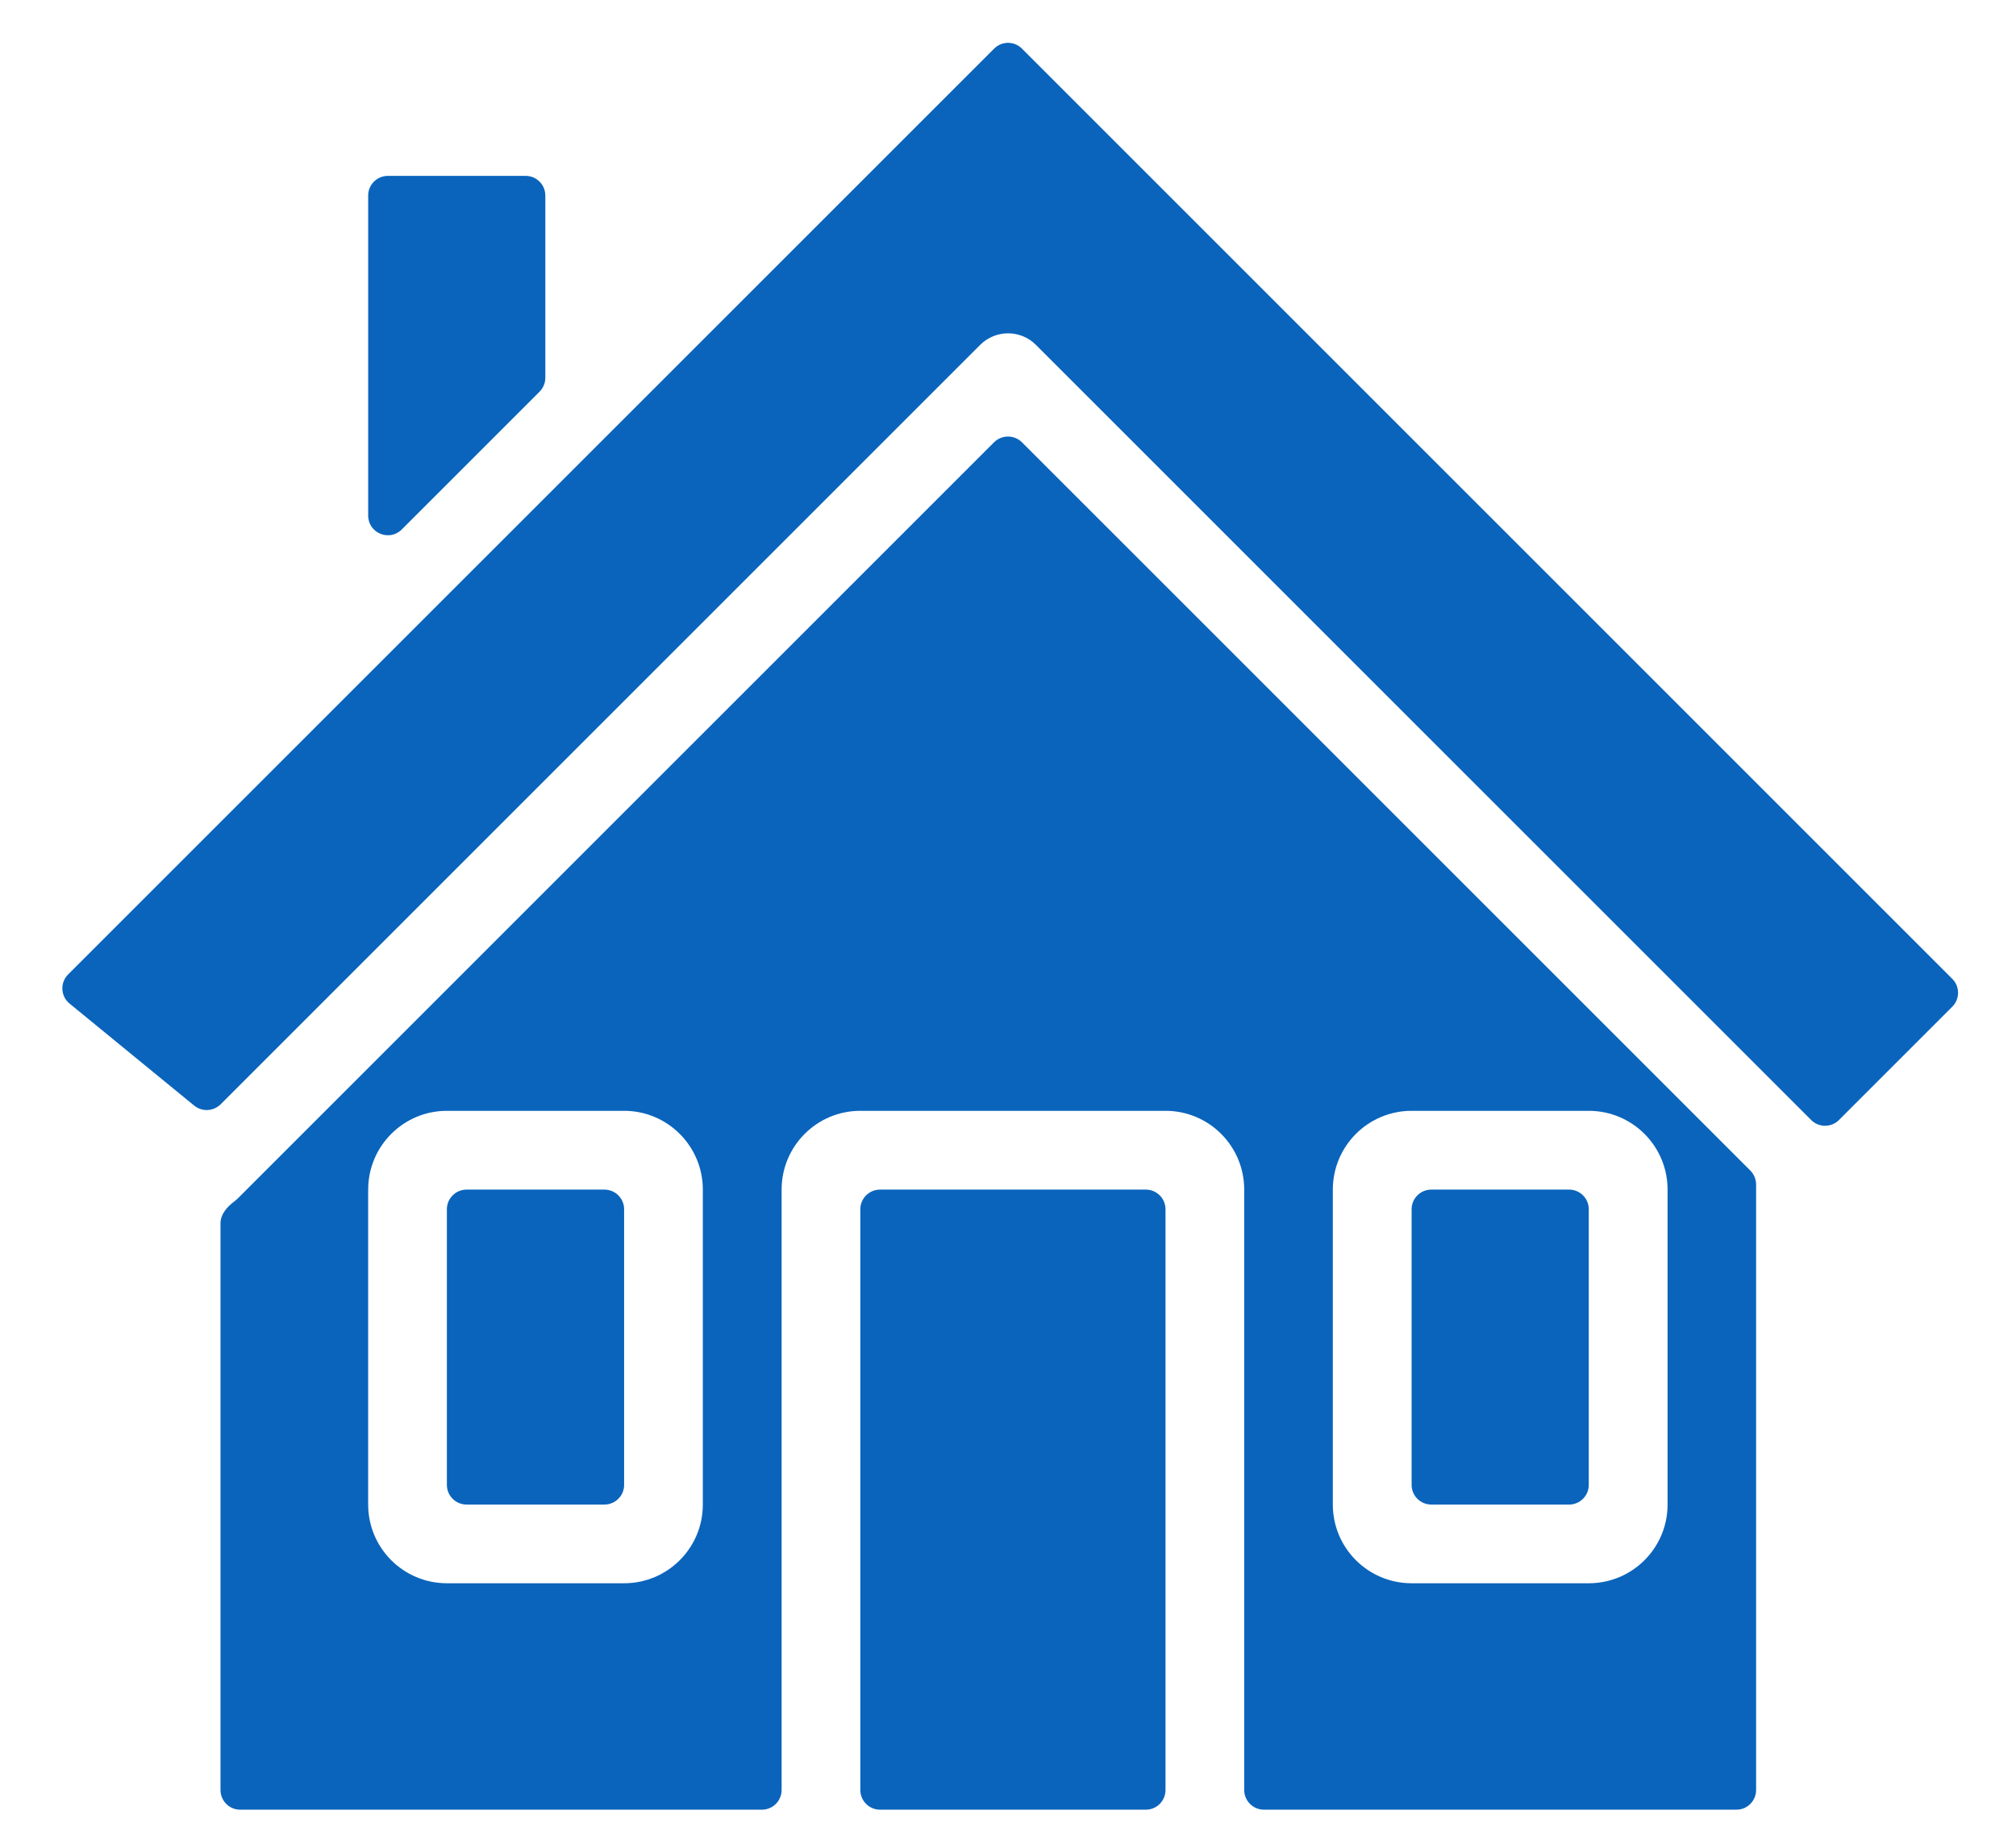
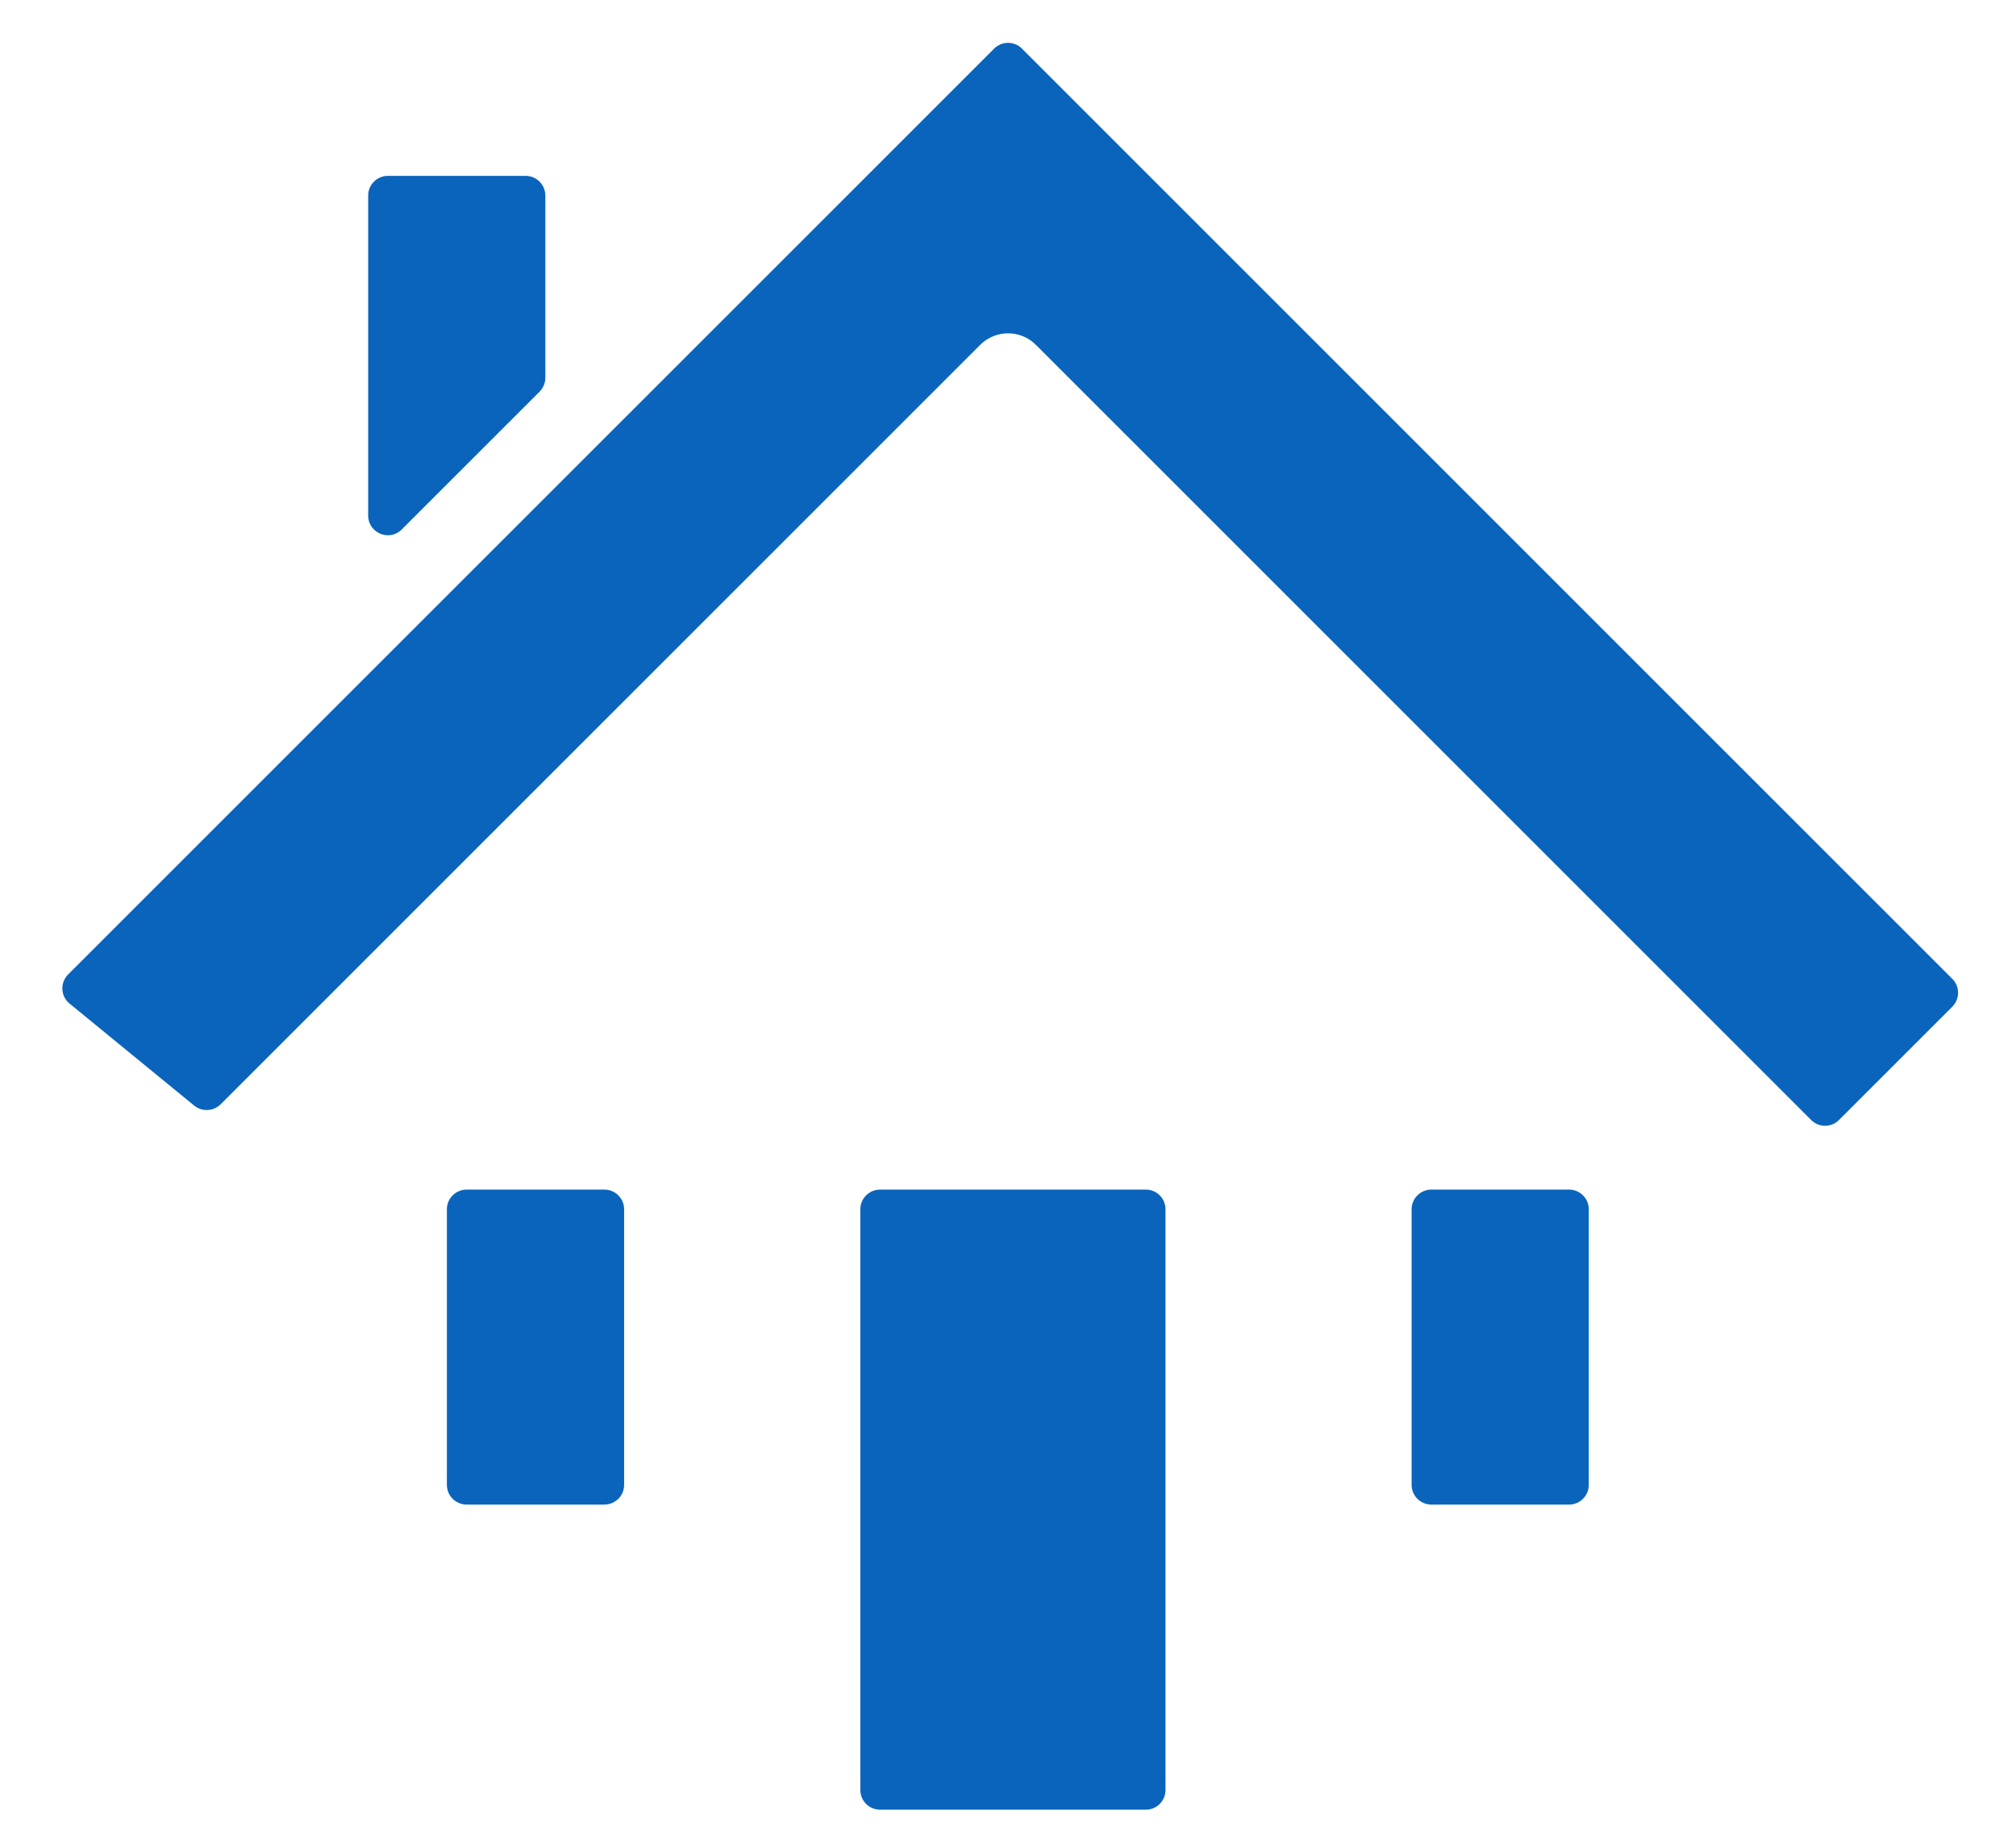
<svg xmlns="http://www.w3.org/2000/svg" width="24" height="22" viewBox="0 0 24 22" fill="none">
  <path d="M7.43 14.398C7.43 14.269 7.325 14.164 7.195 14.164H5.555C5.425 14.164 5.32 14.269 5.32 14.398V17.68C5.32 17.809 5.425 17.914 5.555 17.914H7.195C7.325 17.914 7.43 17.809 7.43 17.68V14.398Z" fill="#0A64BC" />
  <path d="M18.914 14.398C18.914 14.269 18.809 14.164 18.68 14.164H17.039C16.91 14.164 16.805 14.269 16.805 14.398V17.68C16.805 17.809 16.91 17.914 17.039 17.914H18.68C18.809 17.914 18.914 17.809 18.914 17.68V14.398Z" fill="#0A64BC" />
-   <path fill-rule="evenodd" clip-rule="evenodd" d="M2.859 21.547C2.73 21.547 2.625 21.442 2.625 21.312V14.565C2.625 14.458 2.702 14.37 2.788 14.306C2.806 14.292 2.823 14.277 2.839 14.261L11.834 5.266C11.926 5.175 12.074 5.175 12.166 5.266L20.838 13.938C20.881 13.982 20.906 14.041 20.906 14.104V21.312C20.906 21.442 20.801 21.547 20.672 21.547H15.047C14.917 21.547 14.812 21.442 14.812 21.312V14.164C14.812 13.646 14.393 13.226 13.875 13.226H10.242C9.724 13.226 9.305 13.646 9.305 14.164V21.312C9.305 21.442 9.2 21.547 9.07 21.547H2.859ZM4.383 14.164C4.383 13.646 4.803 13.226 5.32 13.226H7.43C7.947 13.226 8.367 13.646 8.367 14.164V17.914C8.367 18.432 7.947 18.851 7.43 18.851H5.32C4.803 18.851 4.383 18.432 4.383 17.914V14.164ZM15.867 14.164C15.867 13.646 16.287 13.226 16.805 13.226H18.914C19.432 13.226 19.852 13.646 19.852 14.164V17.914C19.852 18.432 19.432 18.851 18.914 18.851H16.805C16.287 18.851 15.867 18.432 15.867 17.914V14.164Z" fill="#0A64BC" />
  <path d="M13.641 14.164C13.77 14.164 13.875 14.269 13.875 14.398V21.312C13.875 21.442 13.77 21.547 13.641 21.547H10.477C10.347 21.547 10.242 21.442 10.242 21.312V14.398C10.242 14.269 10.347 14.164 10.477 14.164H13.641Z" fill="#0A64BC" />
  <path d="M6.258 2.094C6.387 2.094 6.492 2.199 6.492 2.328V4.498C6.492 4.56 6.467 4.619 6.424 4.663L4.783 6.304C4.635 6.452 4.383 6.347 4.383 6.138V2.328C4.383 2.199 4.488 2.094 4.617 2.094H6.258Z" fill="#0A64BC" />
  <path d="M0.828 11.949C0.721 11.862 0.713 11.7 0.811 11.602L11.835 0.579C11.926 0.487 12.075 0.487 12.166 0.579L23.242 11.655C23.333 11.746 23.333 11.894 23.242 11.986L21.893 13.335C21.801 13.427 21.653 13.427 21.561 13.335L12.332 4.106C12.149 3.923 11.852 3.923 11.669 4.106L2.627 13.148C2.541 13.233 2.406 13.24 2.312 13.164L0.828 11.949Z" fill="#0A64BC" />
</svg>